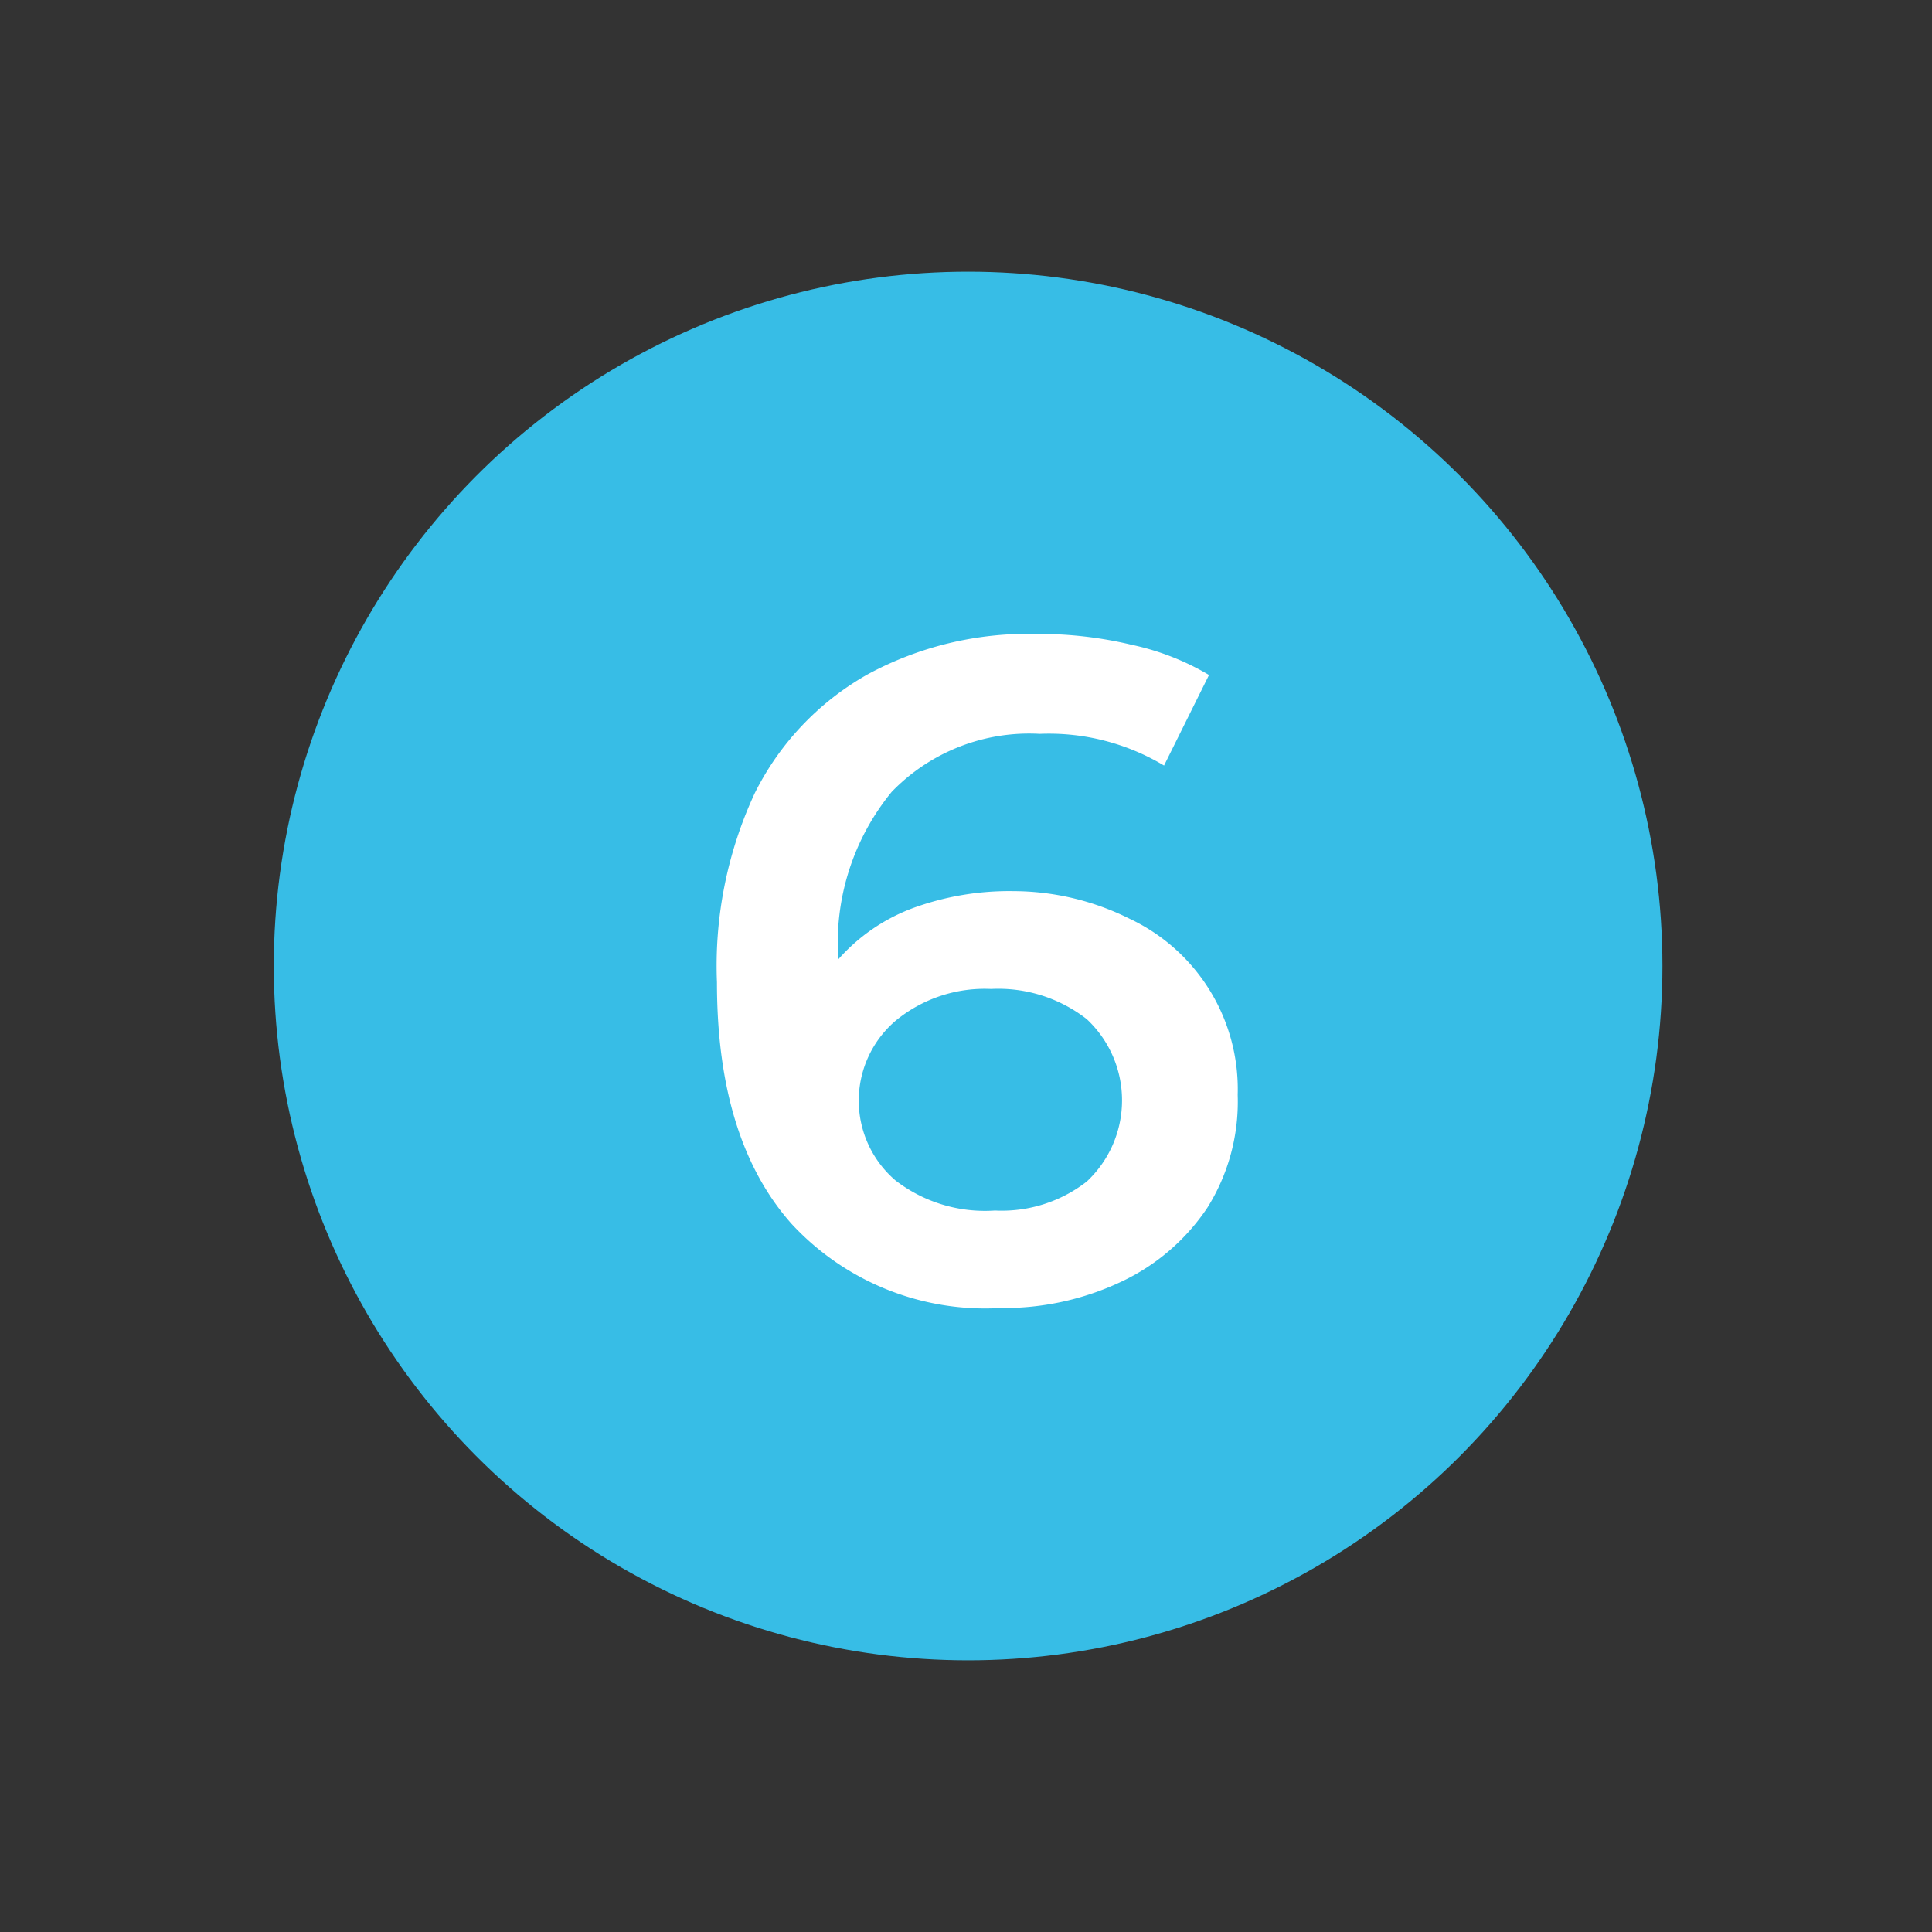
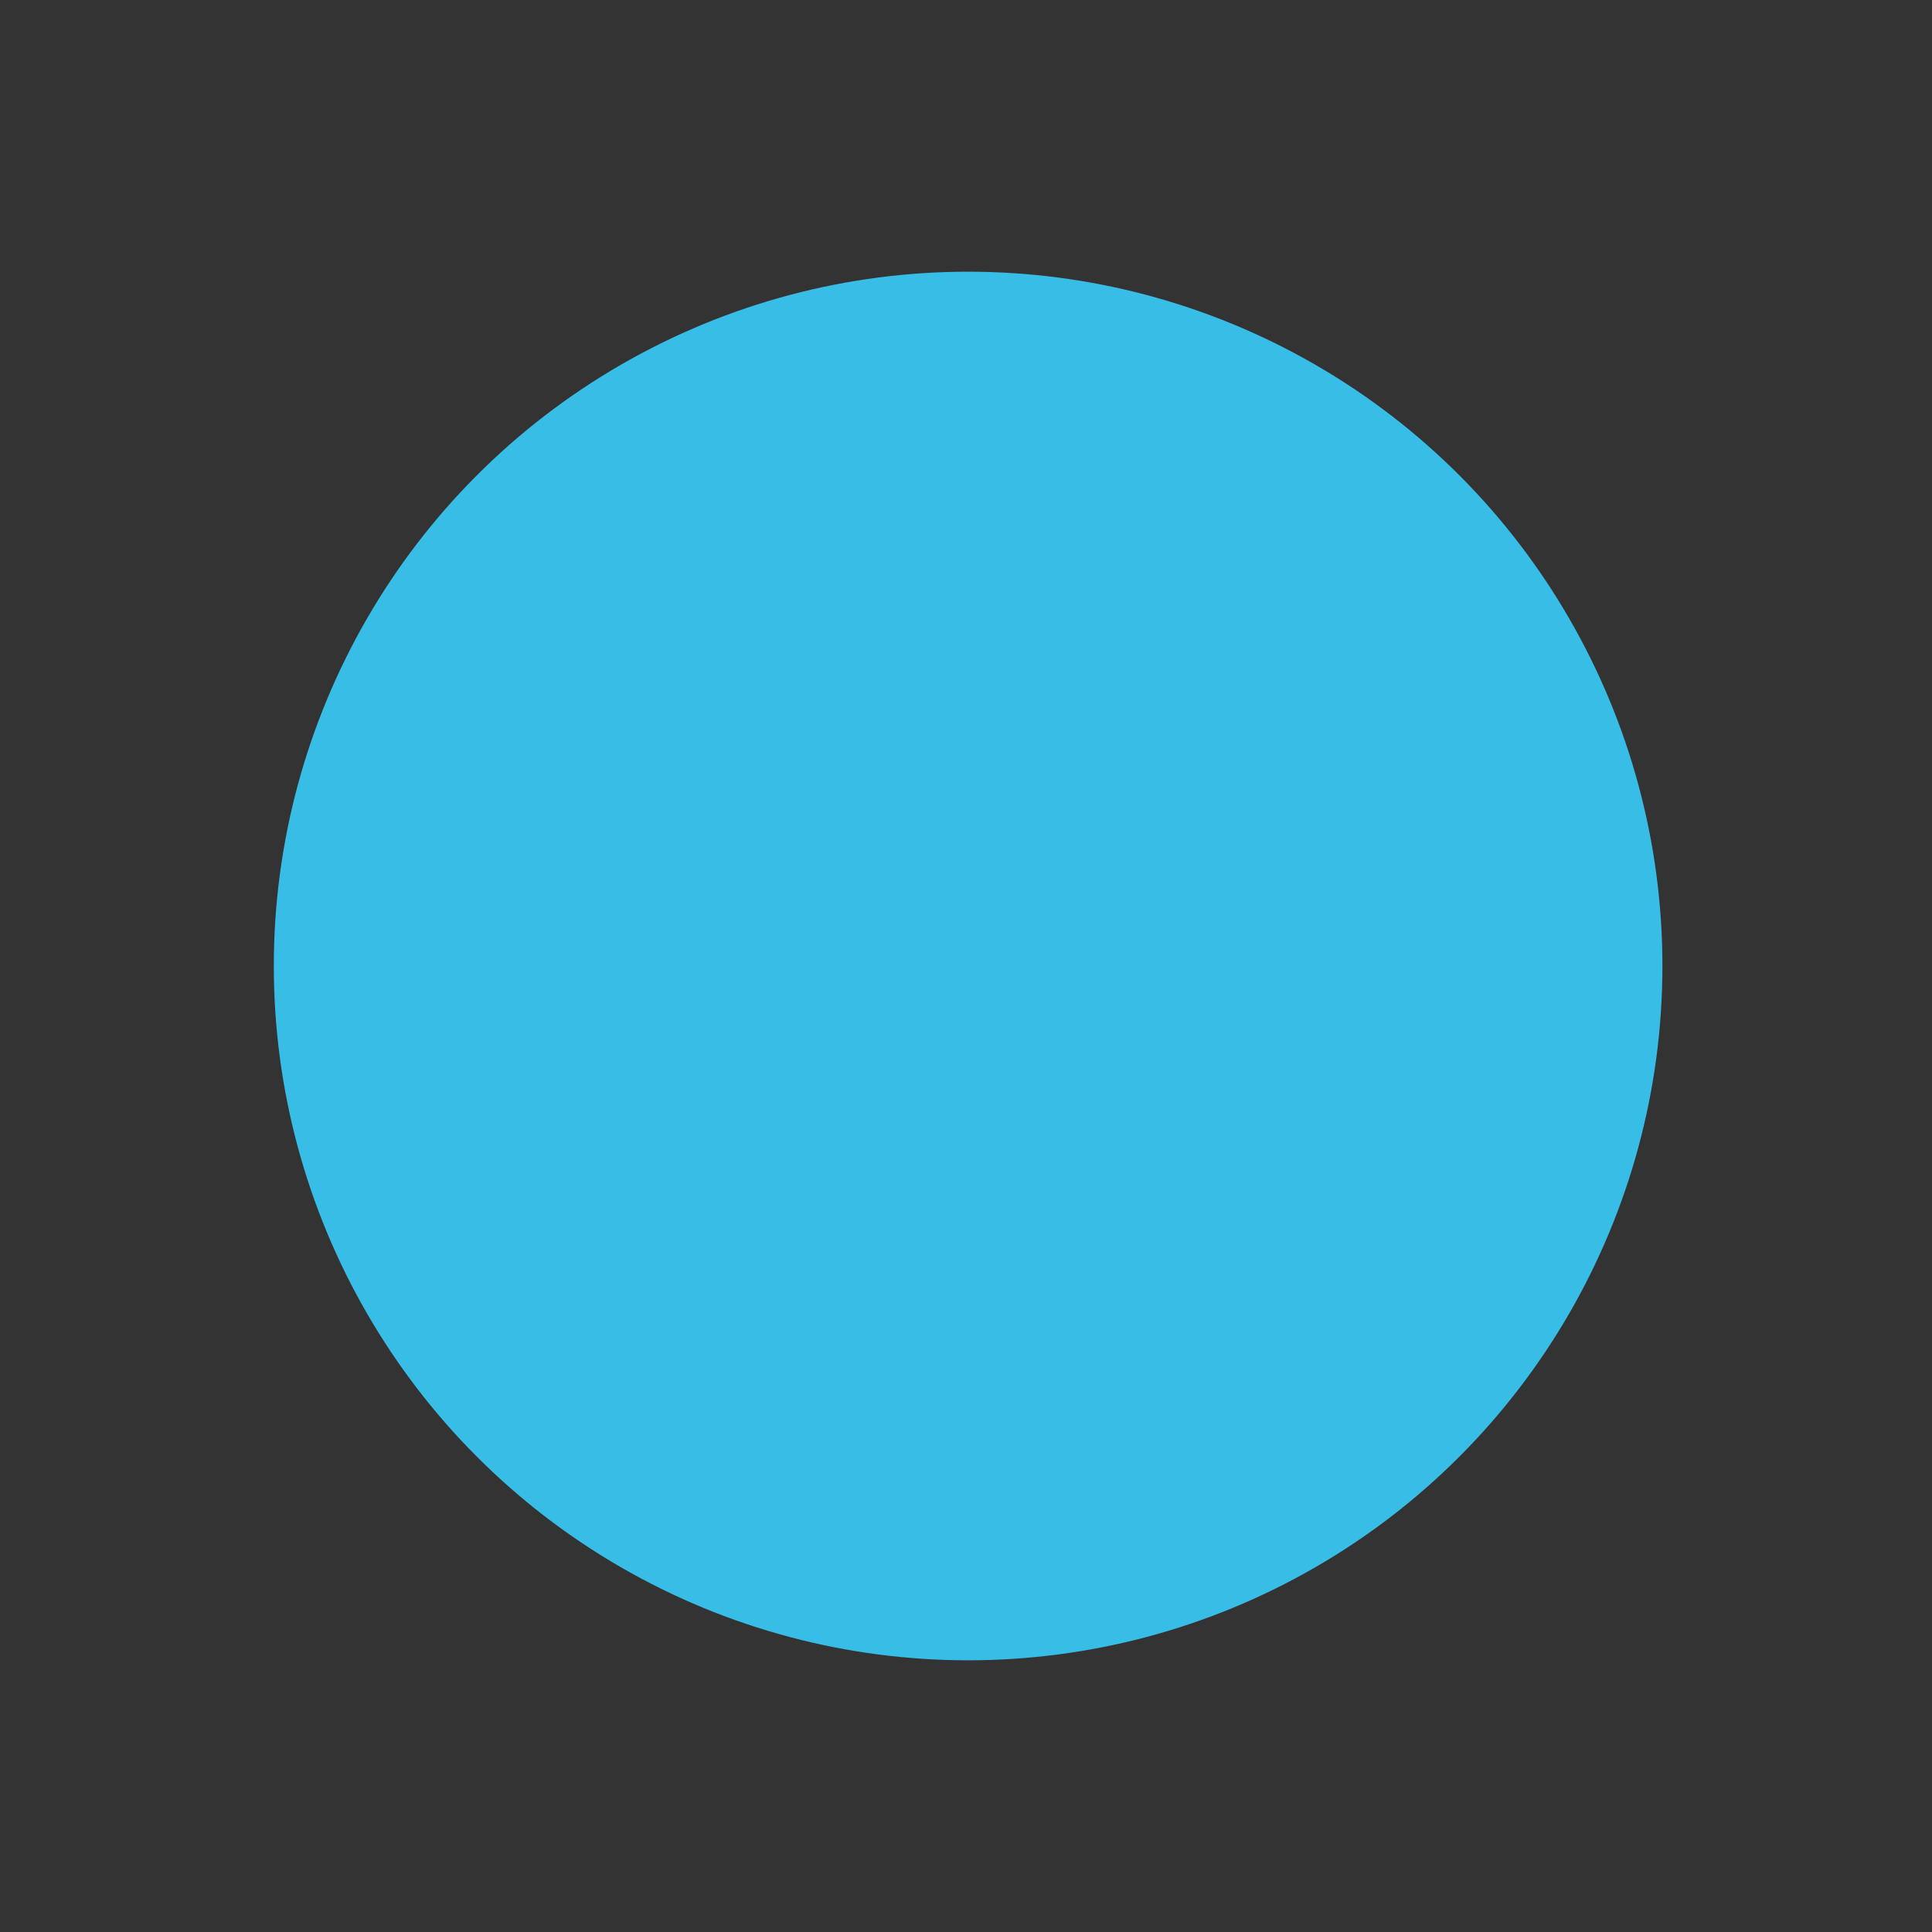
<svg xmlns="http://www.w3.org/2000/svg" id="Capa_1" data-name="Capa 1" viewBox="0 0 64 64">
  <rect x="0" y="0" width="64" height="64" fill="#333333" stroke="none" />
  <defs>
    <style>.cls-1{fill:#37bde6;}.cls-2{fill:#fff;}</style>
  </defs>
  <circle class="cls-1" cx="32.07" cy="32" r="23" />
-   <path class="cls-2" d="M37.41,30.43A6.24,6.24,0,0,1,41,36.27,6.61,6.61,0,0,1,40,40a7,7,0,0,1-2.86,2.46,9.1,9.1,0,0,1-4,.87,8.74,8.74,0,0,1-6.92-2.79c-1.65-1.86-2.47-4.52-2.47-8A13.57,13.57,0,0,1,25,26.28a9.26,9.26,0,0,1,3.74-3.94A11.17,11.17,0,0,1,34.34,21a13.21,13.21,0,0,1,3.15.36,8.48,8.48,0,0,1,2.56,1l-1.49,3a7.41,7.41,0,0,0-4.12-1.05,6.33,6.33,0,0,0-4.9,1.92,7.9,7.9,0,0,0-1.77,5.55v0a6.15,6.15,0,0,1,2.45-1.69,9.3,9.3,0,0,1,3.35-.57A8.66,8.66,0,0,1,37.41,30.43ZM36,39.14a3.68,3.68,0,0,0,0-5.38,4.77,4.77,0,0,0-3.17-1,4.64,4.64,0,0,0-3.17,1.06,3.48,3.48,0,0,0,0,5.28,4.85,4.85,0,0,0,3.3,1A4.58,4.58,0,0,0,36,39.14Z" />
</svg>